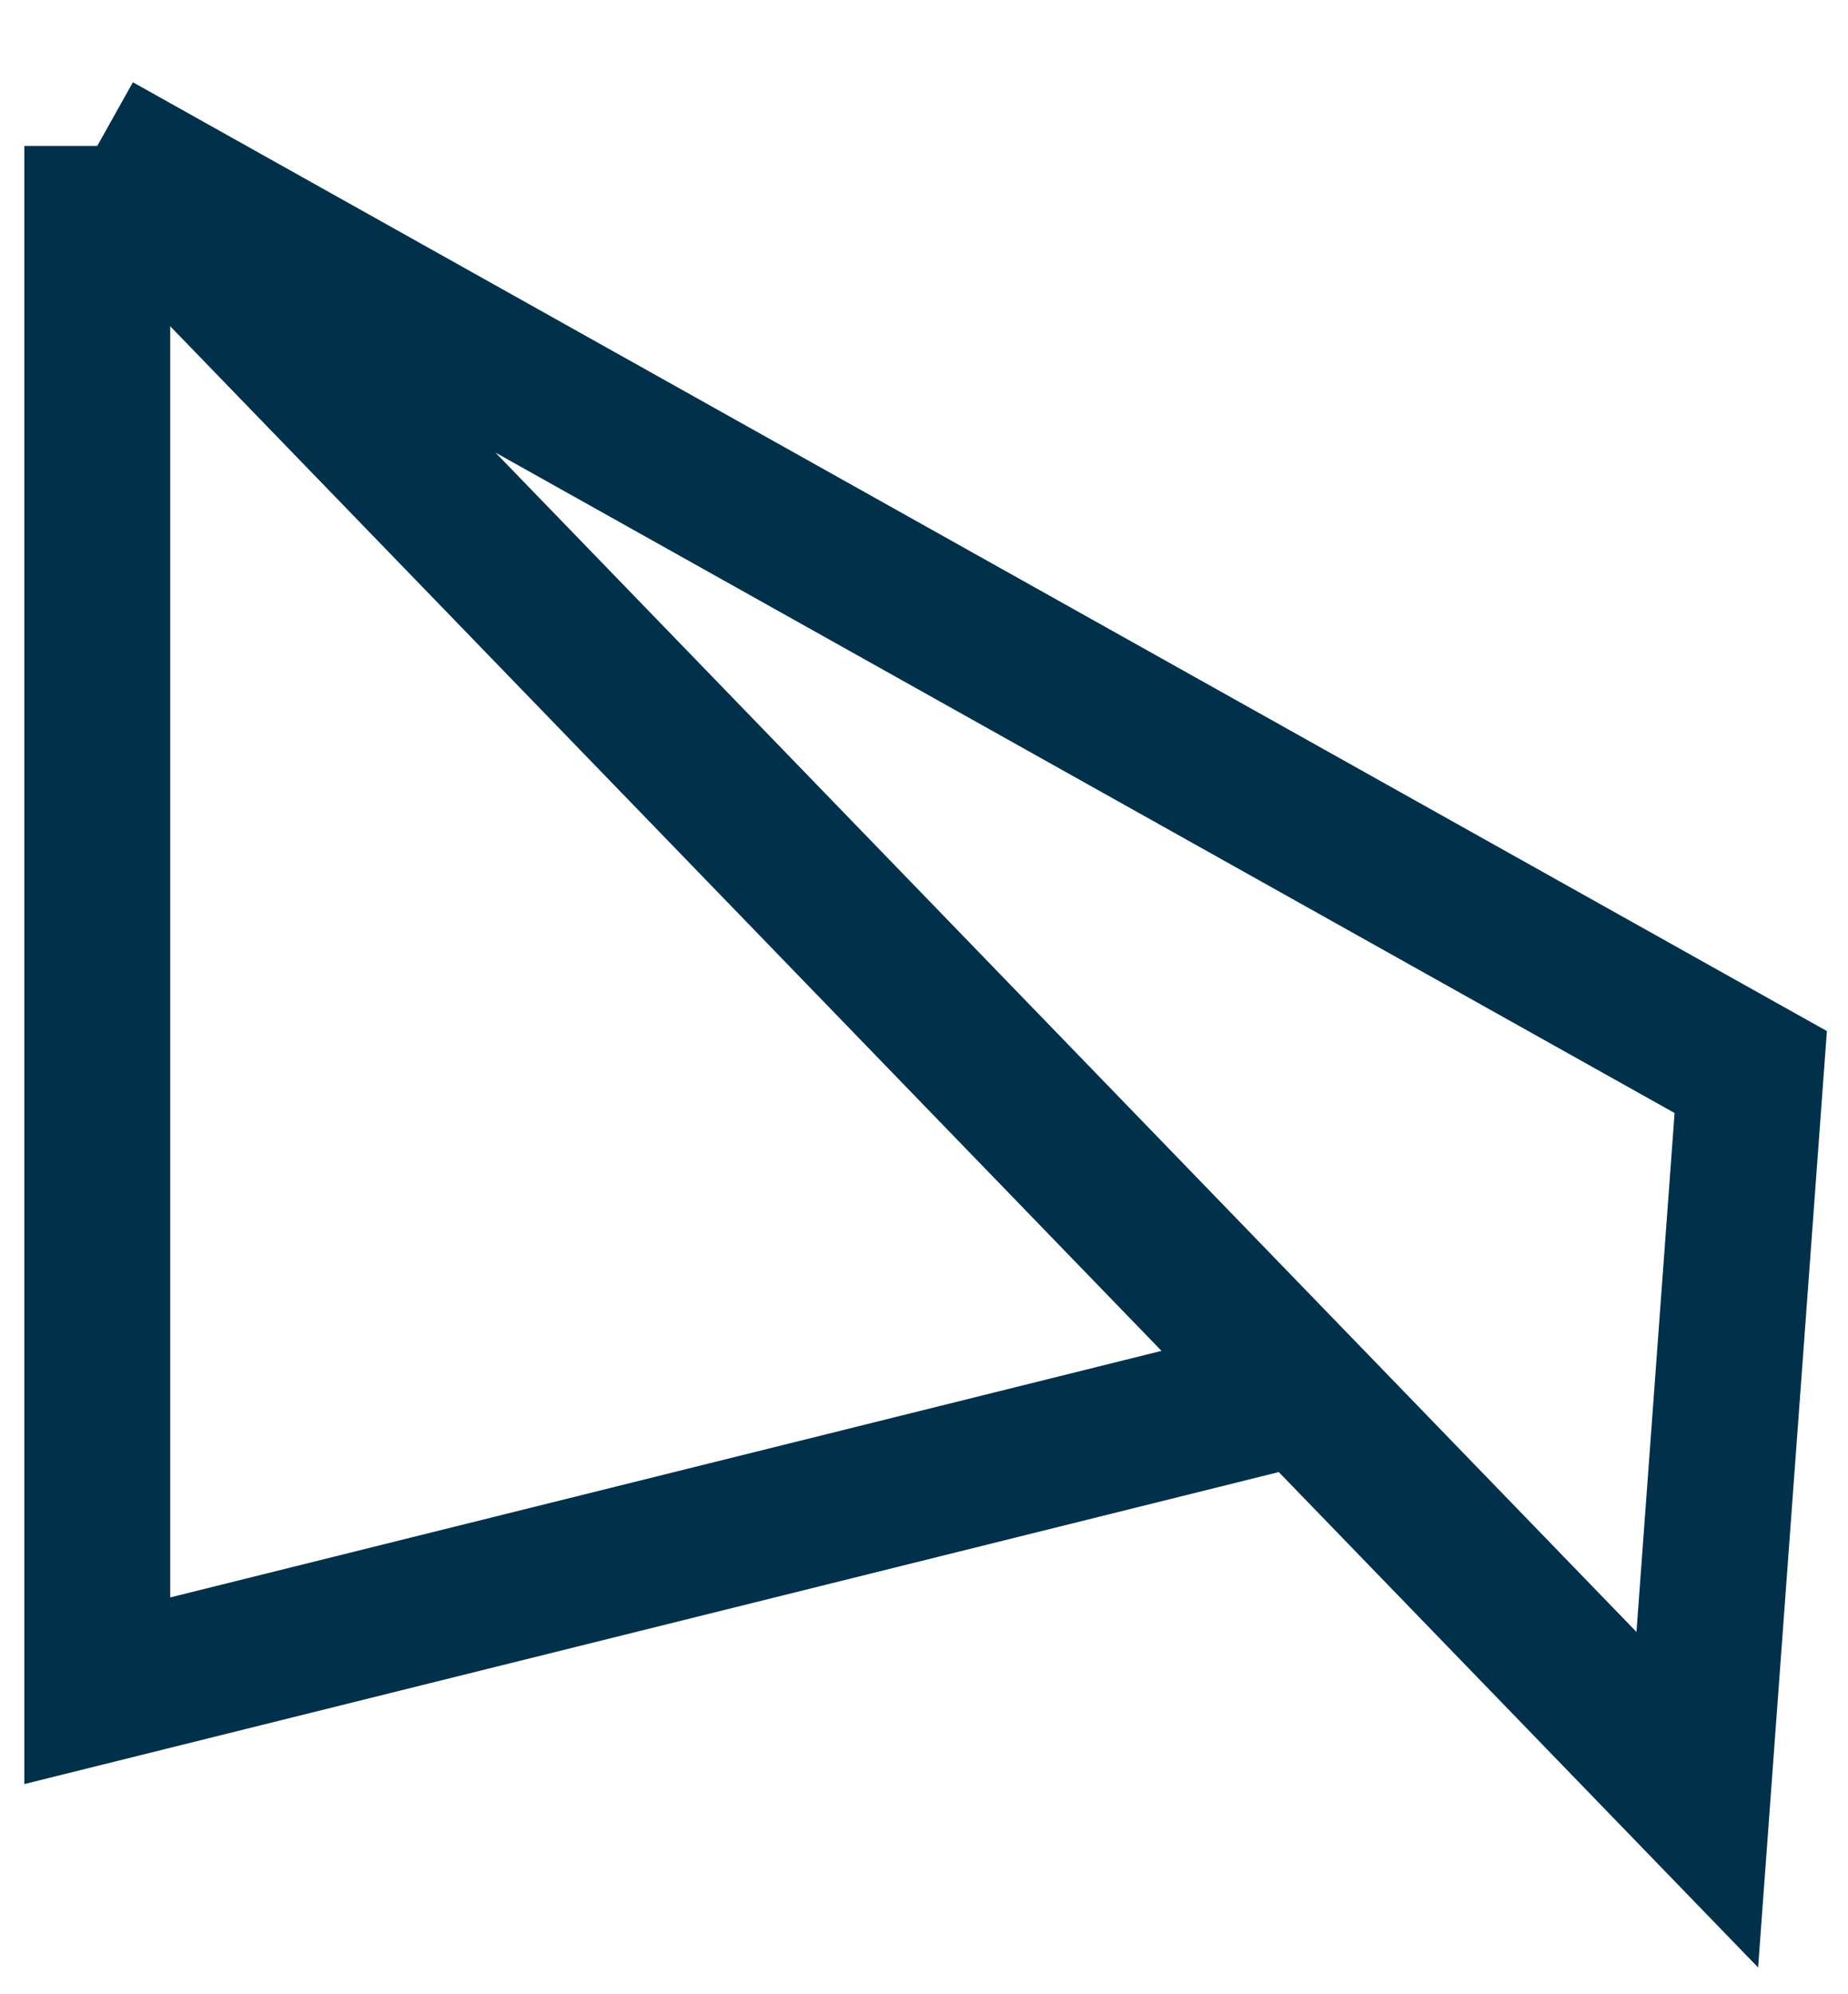
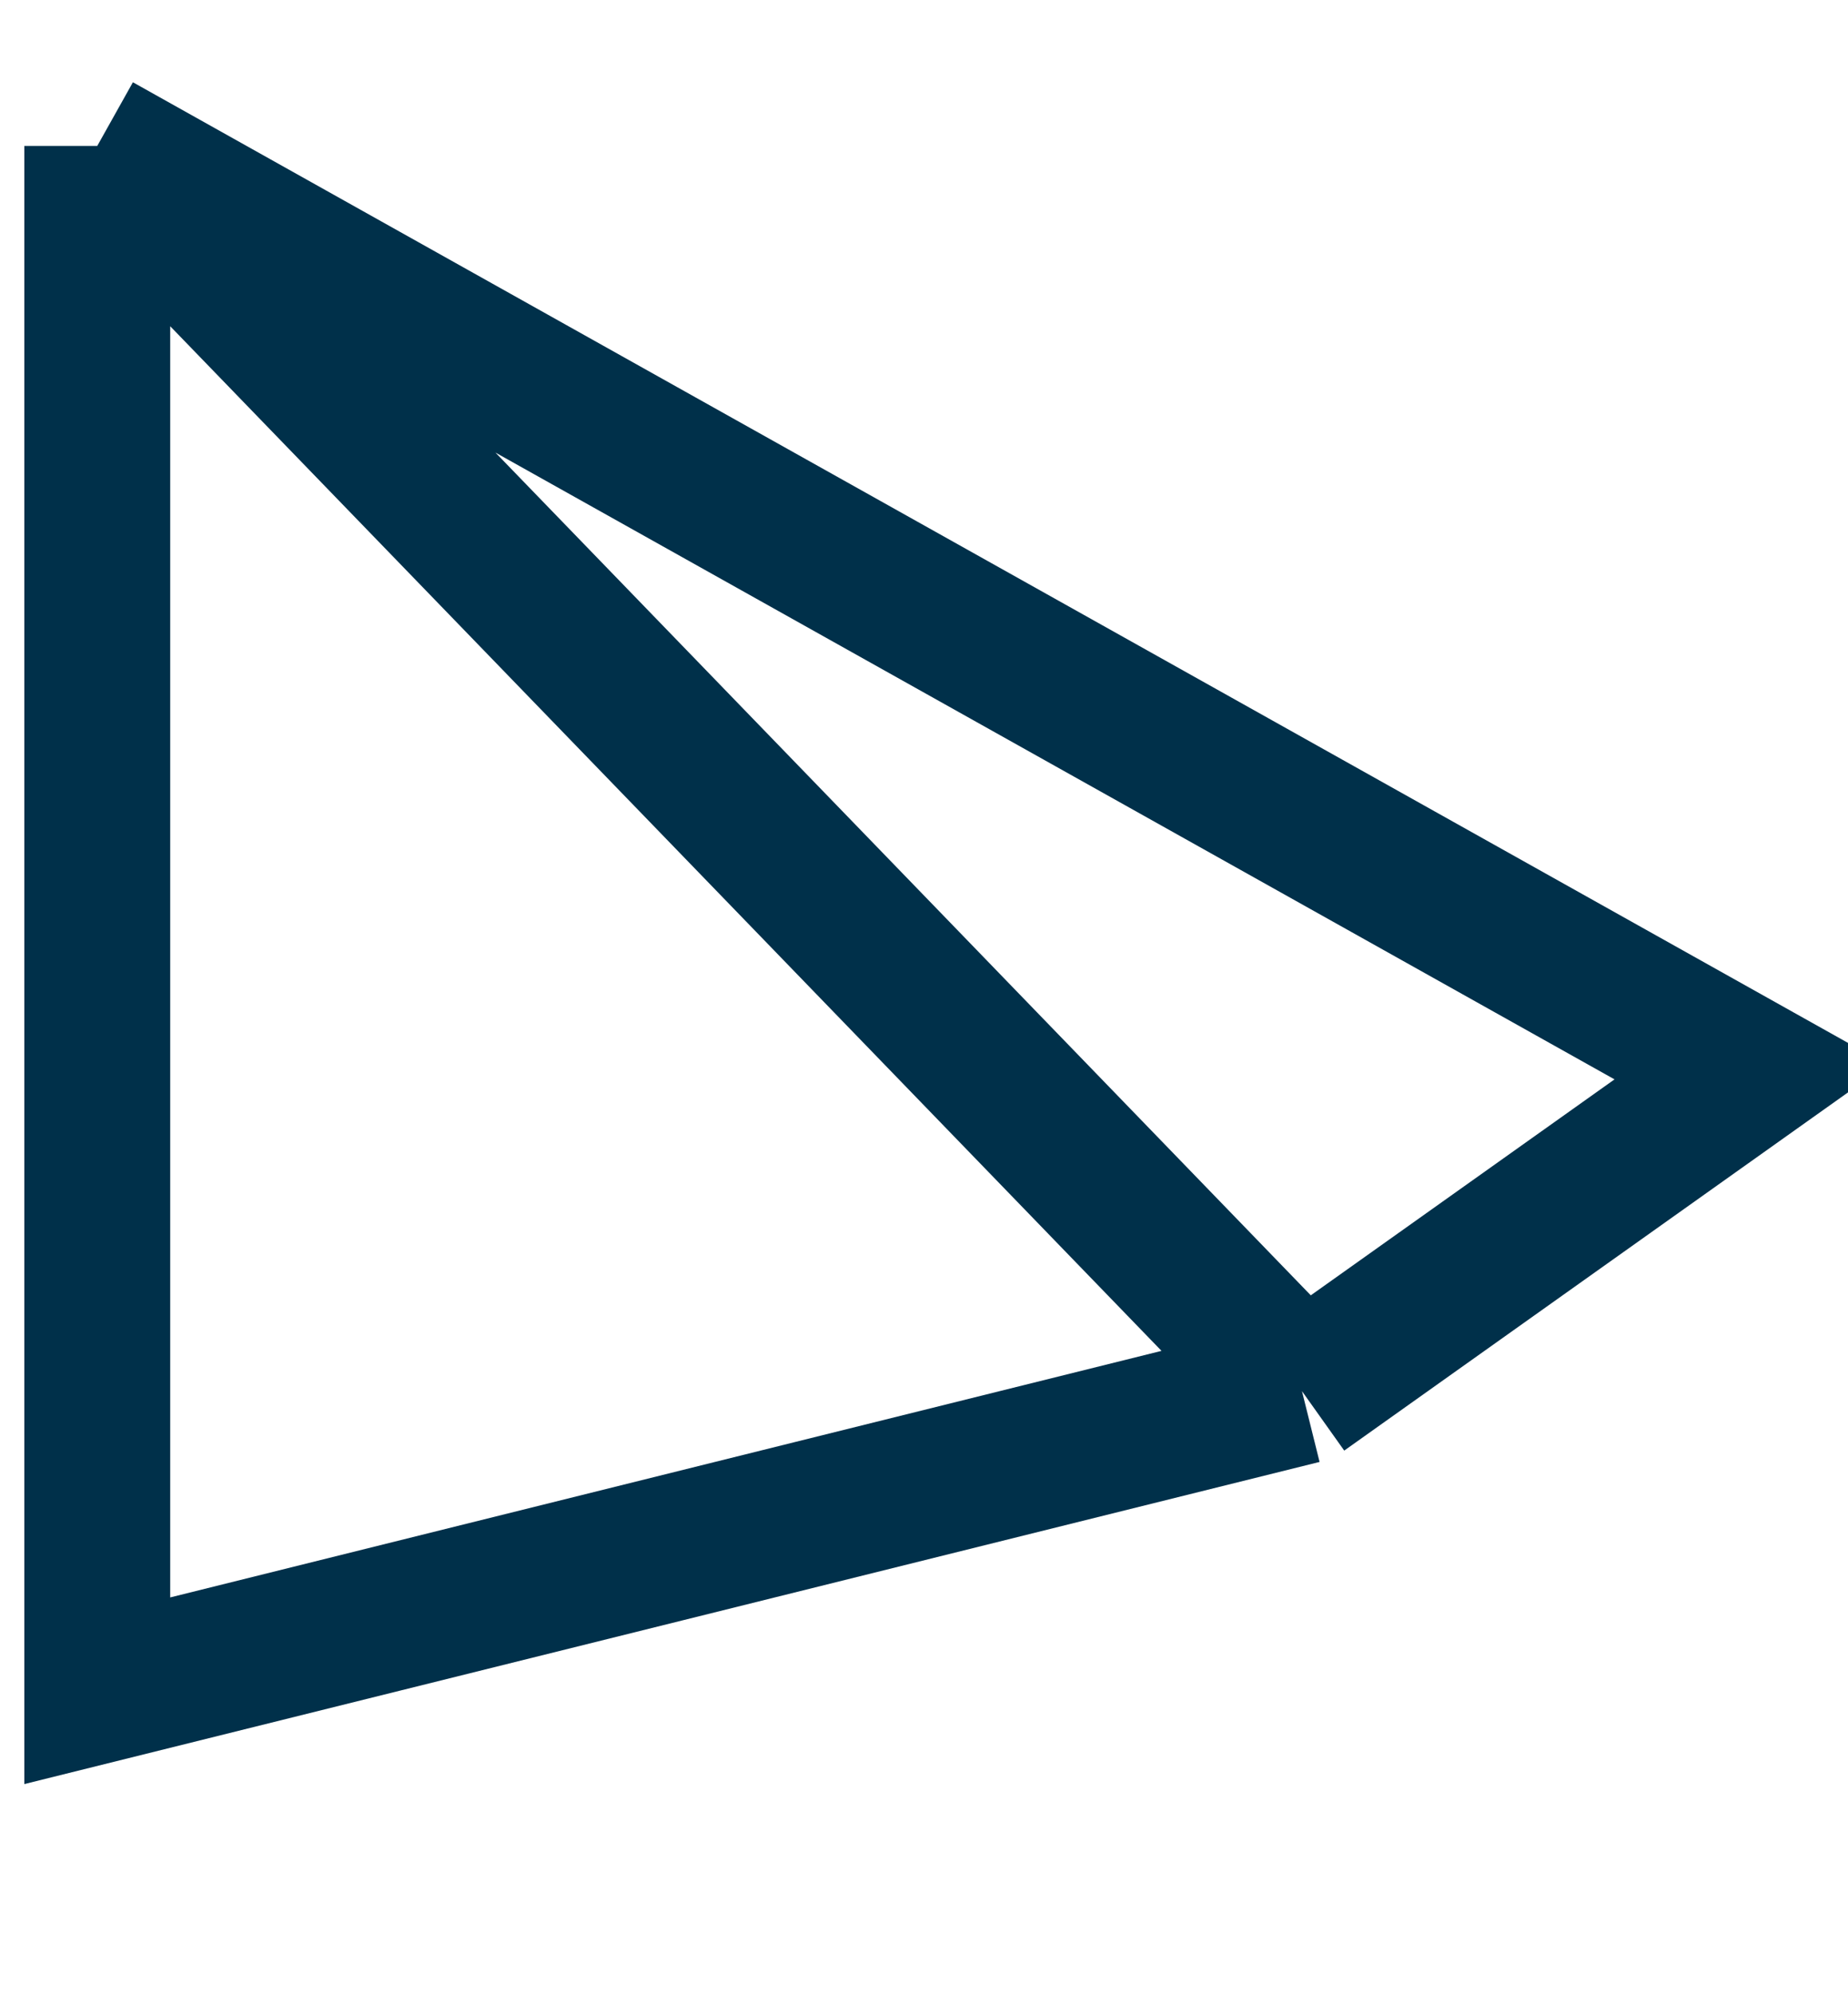
<svg xmlns="http://www.w3.org/2000/svg" width="38" height="41" viewBox="0 0 38 41" fill="none">
-   <path d="M2 3V34.76L26.772 28.6M2 3L36 22.04L34.901 37L26.772 28.6M2 3L26.772 28.6" stroke="#00304A" stroke-width="3" />
+   <path d="M2 3V34.76L26.772 28.6M2 3L36 22.04L26.772 28.6M2 3L26.772 28.6" stroke="#00304A" stroke-width="3" />
</svg>